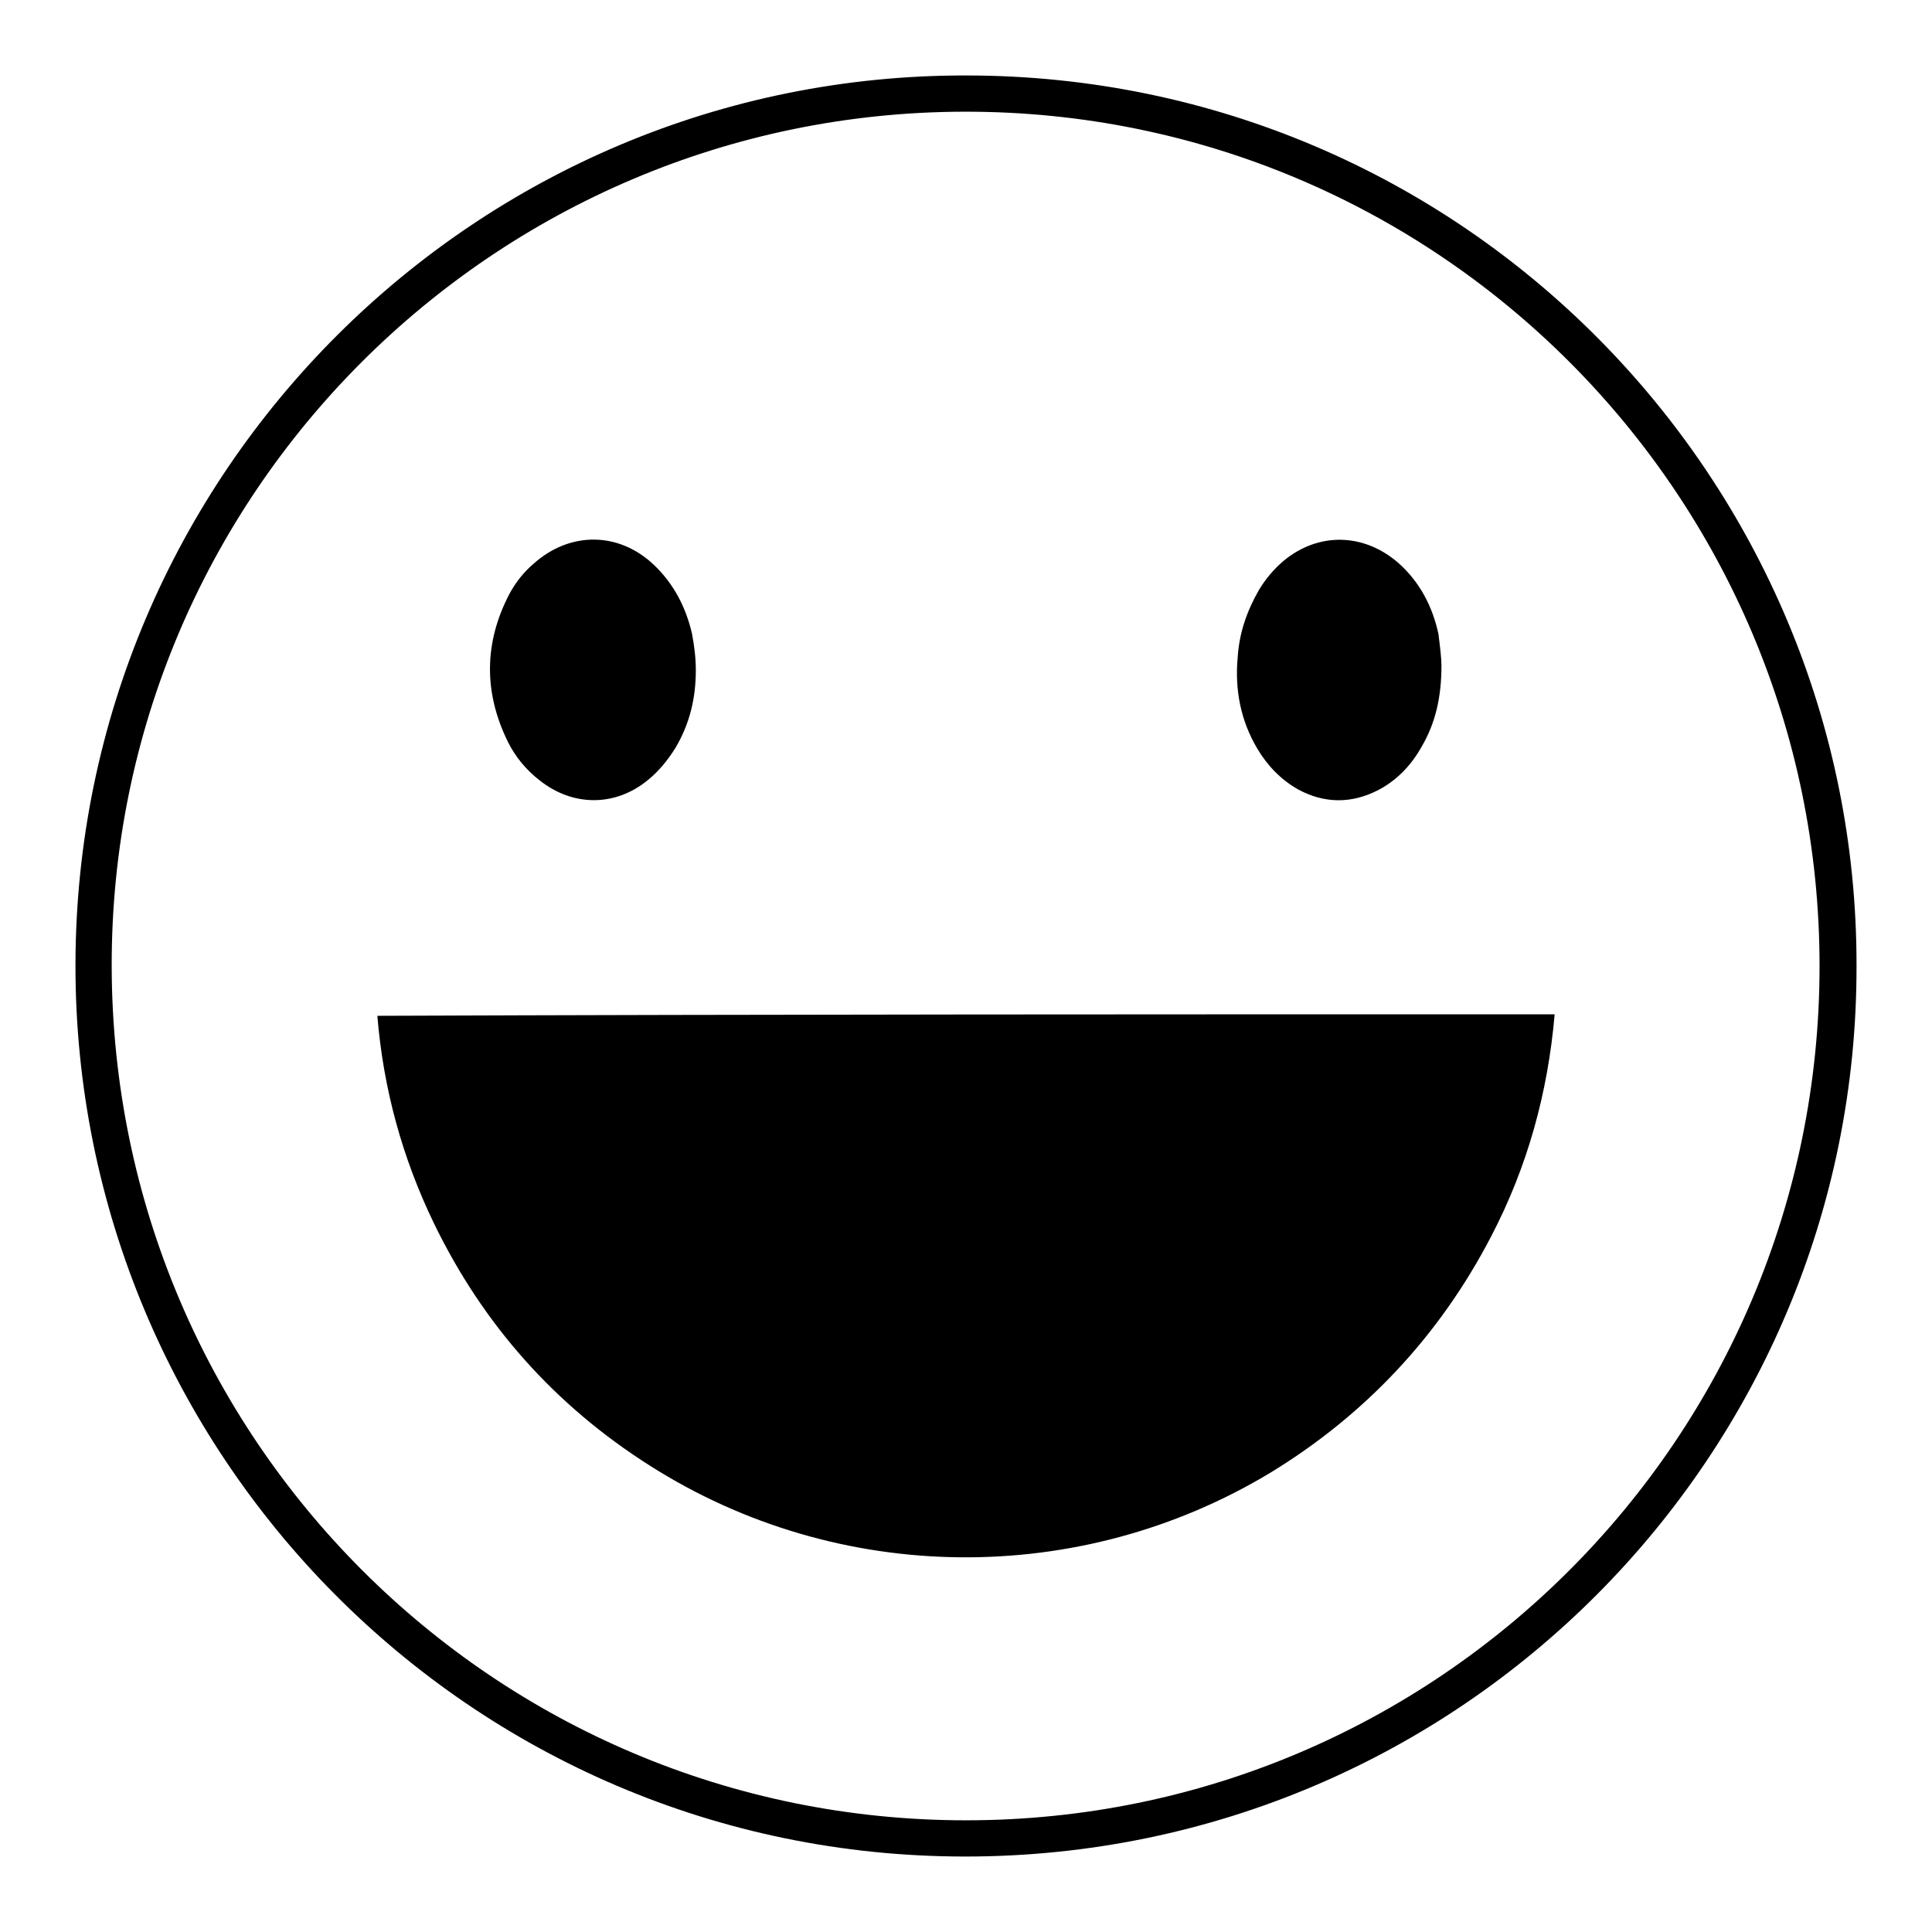
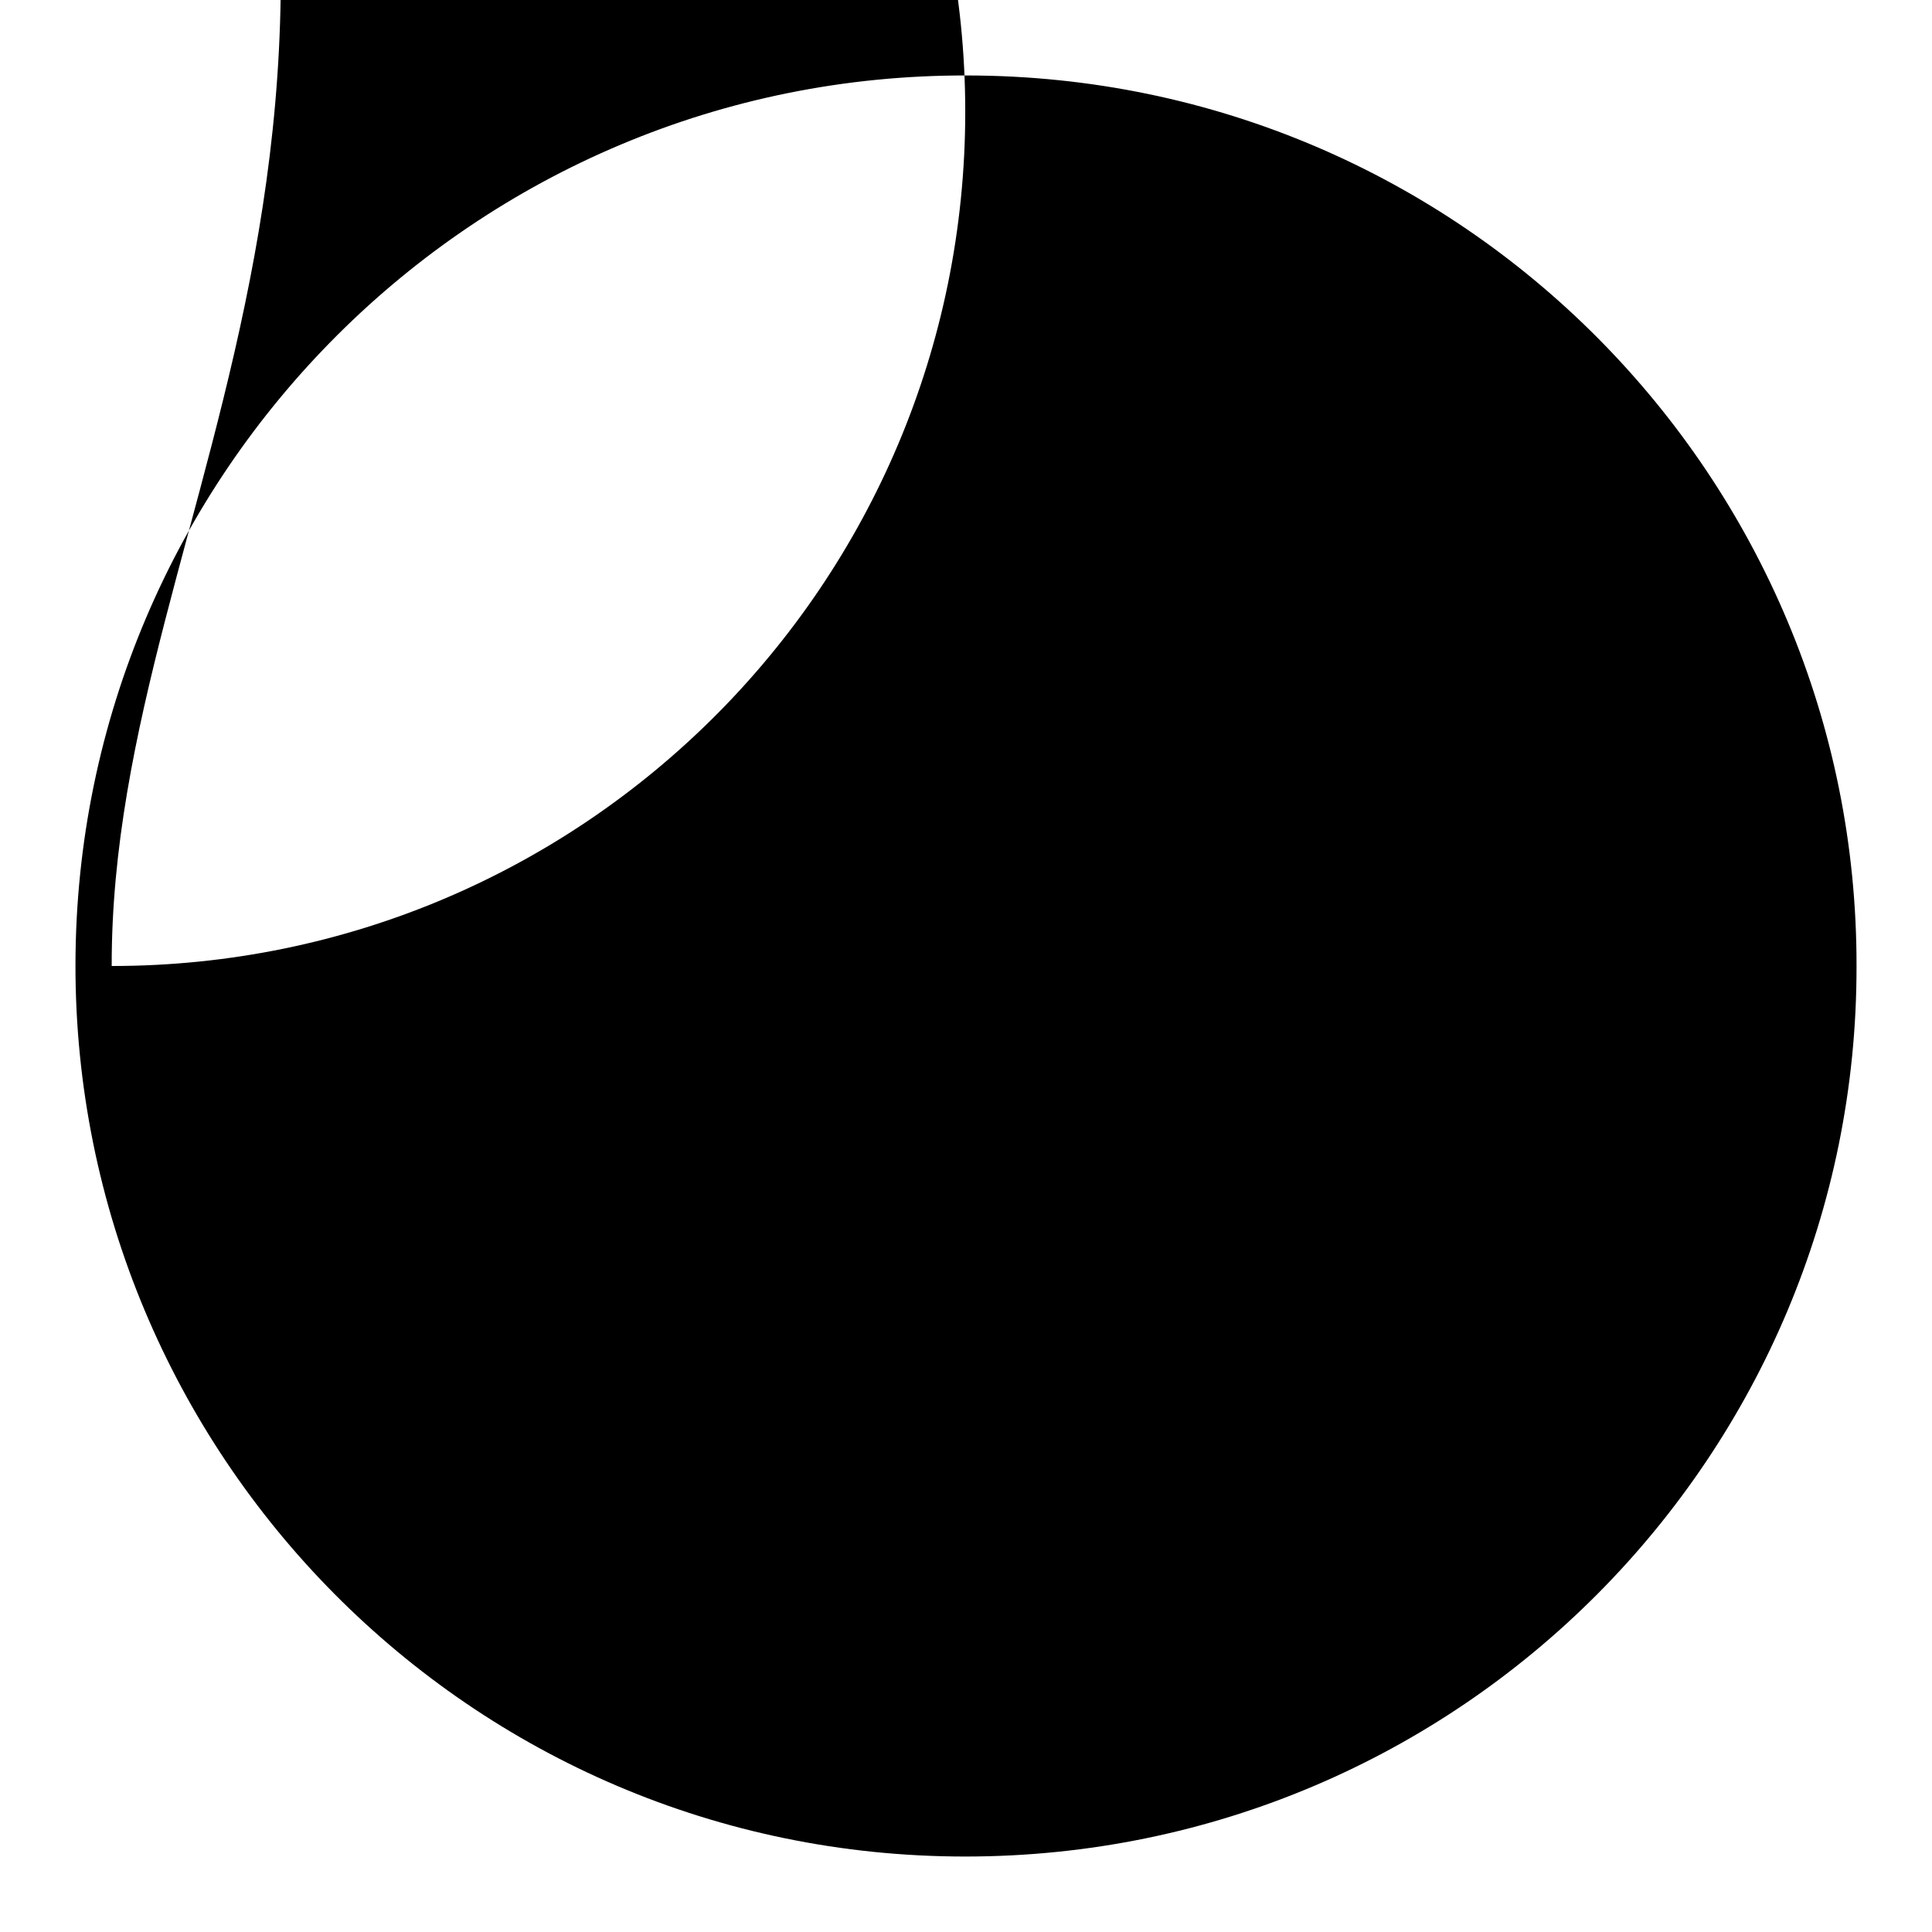
<svg xmlns="http://www.w3.org/2000/svg" version="1.1" x="0px" y="0px" viewBox="0 0 256 256" enable-background="new 0 0 256 256" xml:space="preserve">
  <g>
    <g>
-       <path fill="#000000" d="M246,128c0.1,64.7-52.4,118-118.1,118C62.2,246,9.9,192.5,10,127.8C10.1,62.7,63,9.8,128.2,10C193.8,10.1,246.1,63.4,246,128z M14.8,128c0.1,62.6,50.7,113.2,113.2,113.2c62.5,0,113.1-50.7,113.1-113.2c0-62.5-50.7-113.3-113.3-113.2C65.4,14.9,14.7,65.6,14.8,128z" />
+       <path fill="#000000" d="M246,128c0.1,64.7-52.4,118-118.1,118C62.2,246,9.9,192.5,10,127.8C10.1,62.7,63,9.8,128.2,10C193.8,10.1,246.1,63.4,246,128z M14.8,128c62.5,0,113.1-50.7,113.1-113.2c0-62.5-50.7-113.3-113.3-113.2C65.4,14.9,14.7,65.6,14.8,128z" />
      <path fill="#000000" d="M206,134.4c-0.9,10.4-3.6,20.2-8.4,29.4c-6.8,13.1-16.6,23.6-29.2,31.3c-25.3,15.3-57.3,15-82.3-0.9c-12.6-8-22.1-18.7-28.6-32.1c-4.2-8.7-6.7-17.8-7.5-27.5C102,134.4,153.9,134.4,206,134.4z" />
-       <path fill="#000000" d="M92.2,88.8c0,3.7-0.8,7.1-2.7,10.3c-1,1.6-2.2,3.1-3.7,4.3c-4.3,3.5-9.9,3.5-14.3,0c-1.8-1.4-3.2-3.1-4.2-5.1c-3.2-6.5-3.2-13.1,0.2-19.6c0.8-1.5,1.9-2.9,3.2-4c4.8-4.3,11.3-4.3,16,0.2c2.6,2.5,4.2,5.6,5,9.1C92,85.6,92.2,87.2,92.2,88.8z" />
-       <path fill="#000000" d="M191,88.2c0,4.2-0.8,7.6-2.6,10.7c-1.4,2.5-3.3,4.5-5.8,5.8c-3.5,1.8-7.1,1.8-10.6-0.1c-2.3-1.3-4.1-3.2-5.4-5.4c-2.2-3.7-3-7.8-2.6-12.1c0.2-3.2,1.2-6.1,2.8-8.9c0.9-1.5,2-2.8,3.3-3.9c4.6-3.8,10.6-3.7,15.2,0.3c2.8,2.5,4.5,5.7,5.3,9.4C190.8,85.6,191,87.2,191,88.2z" />
    </g>
  </g>
</svg>